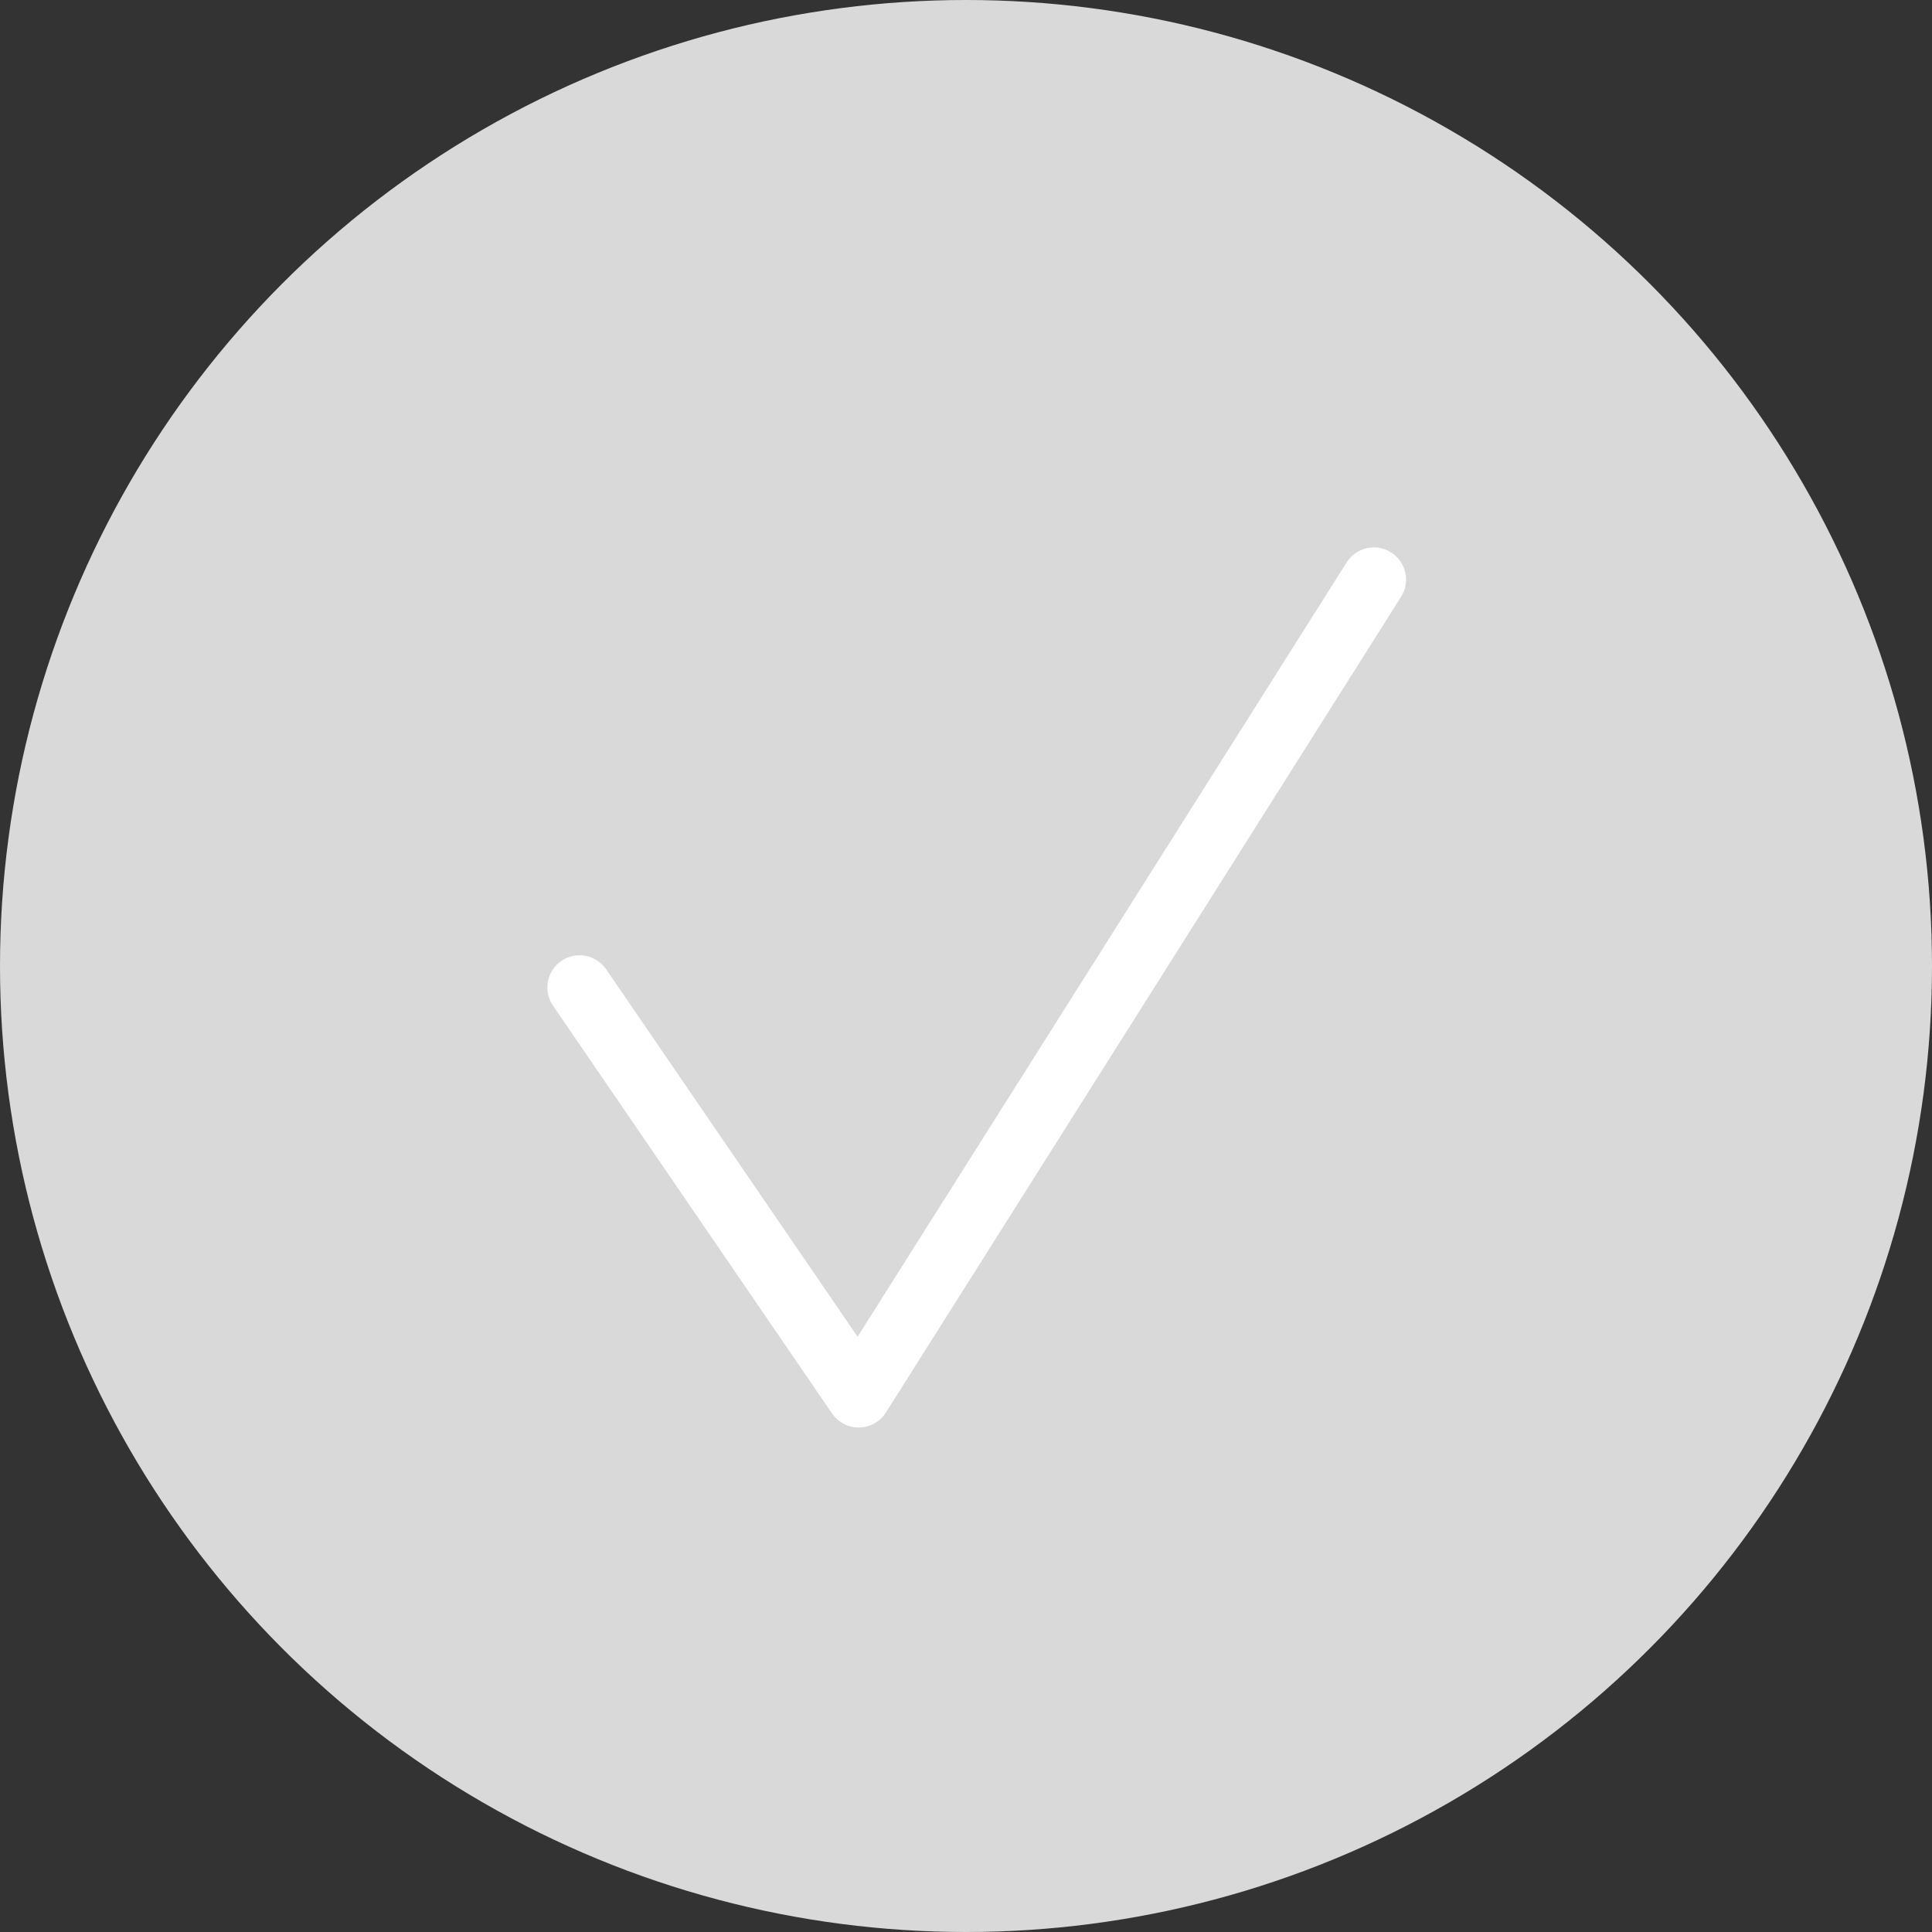
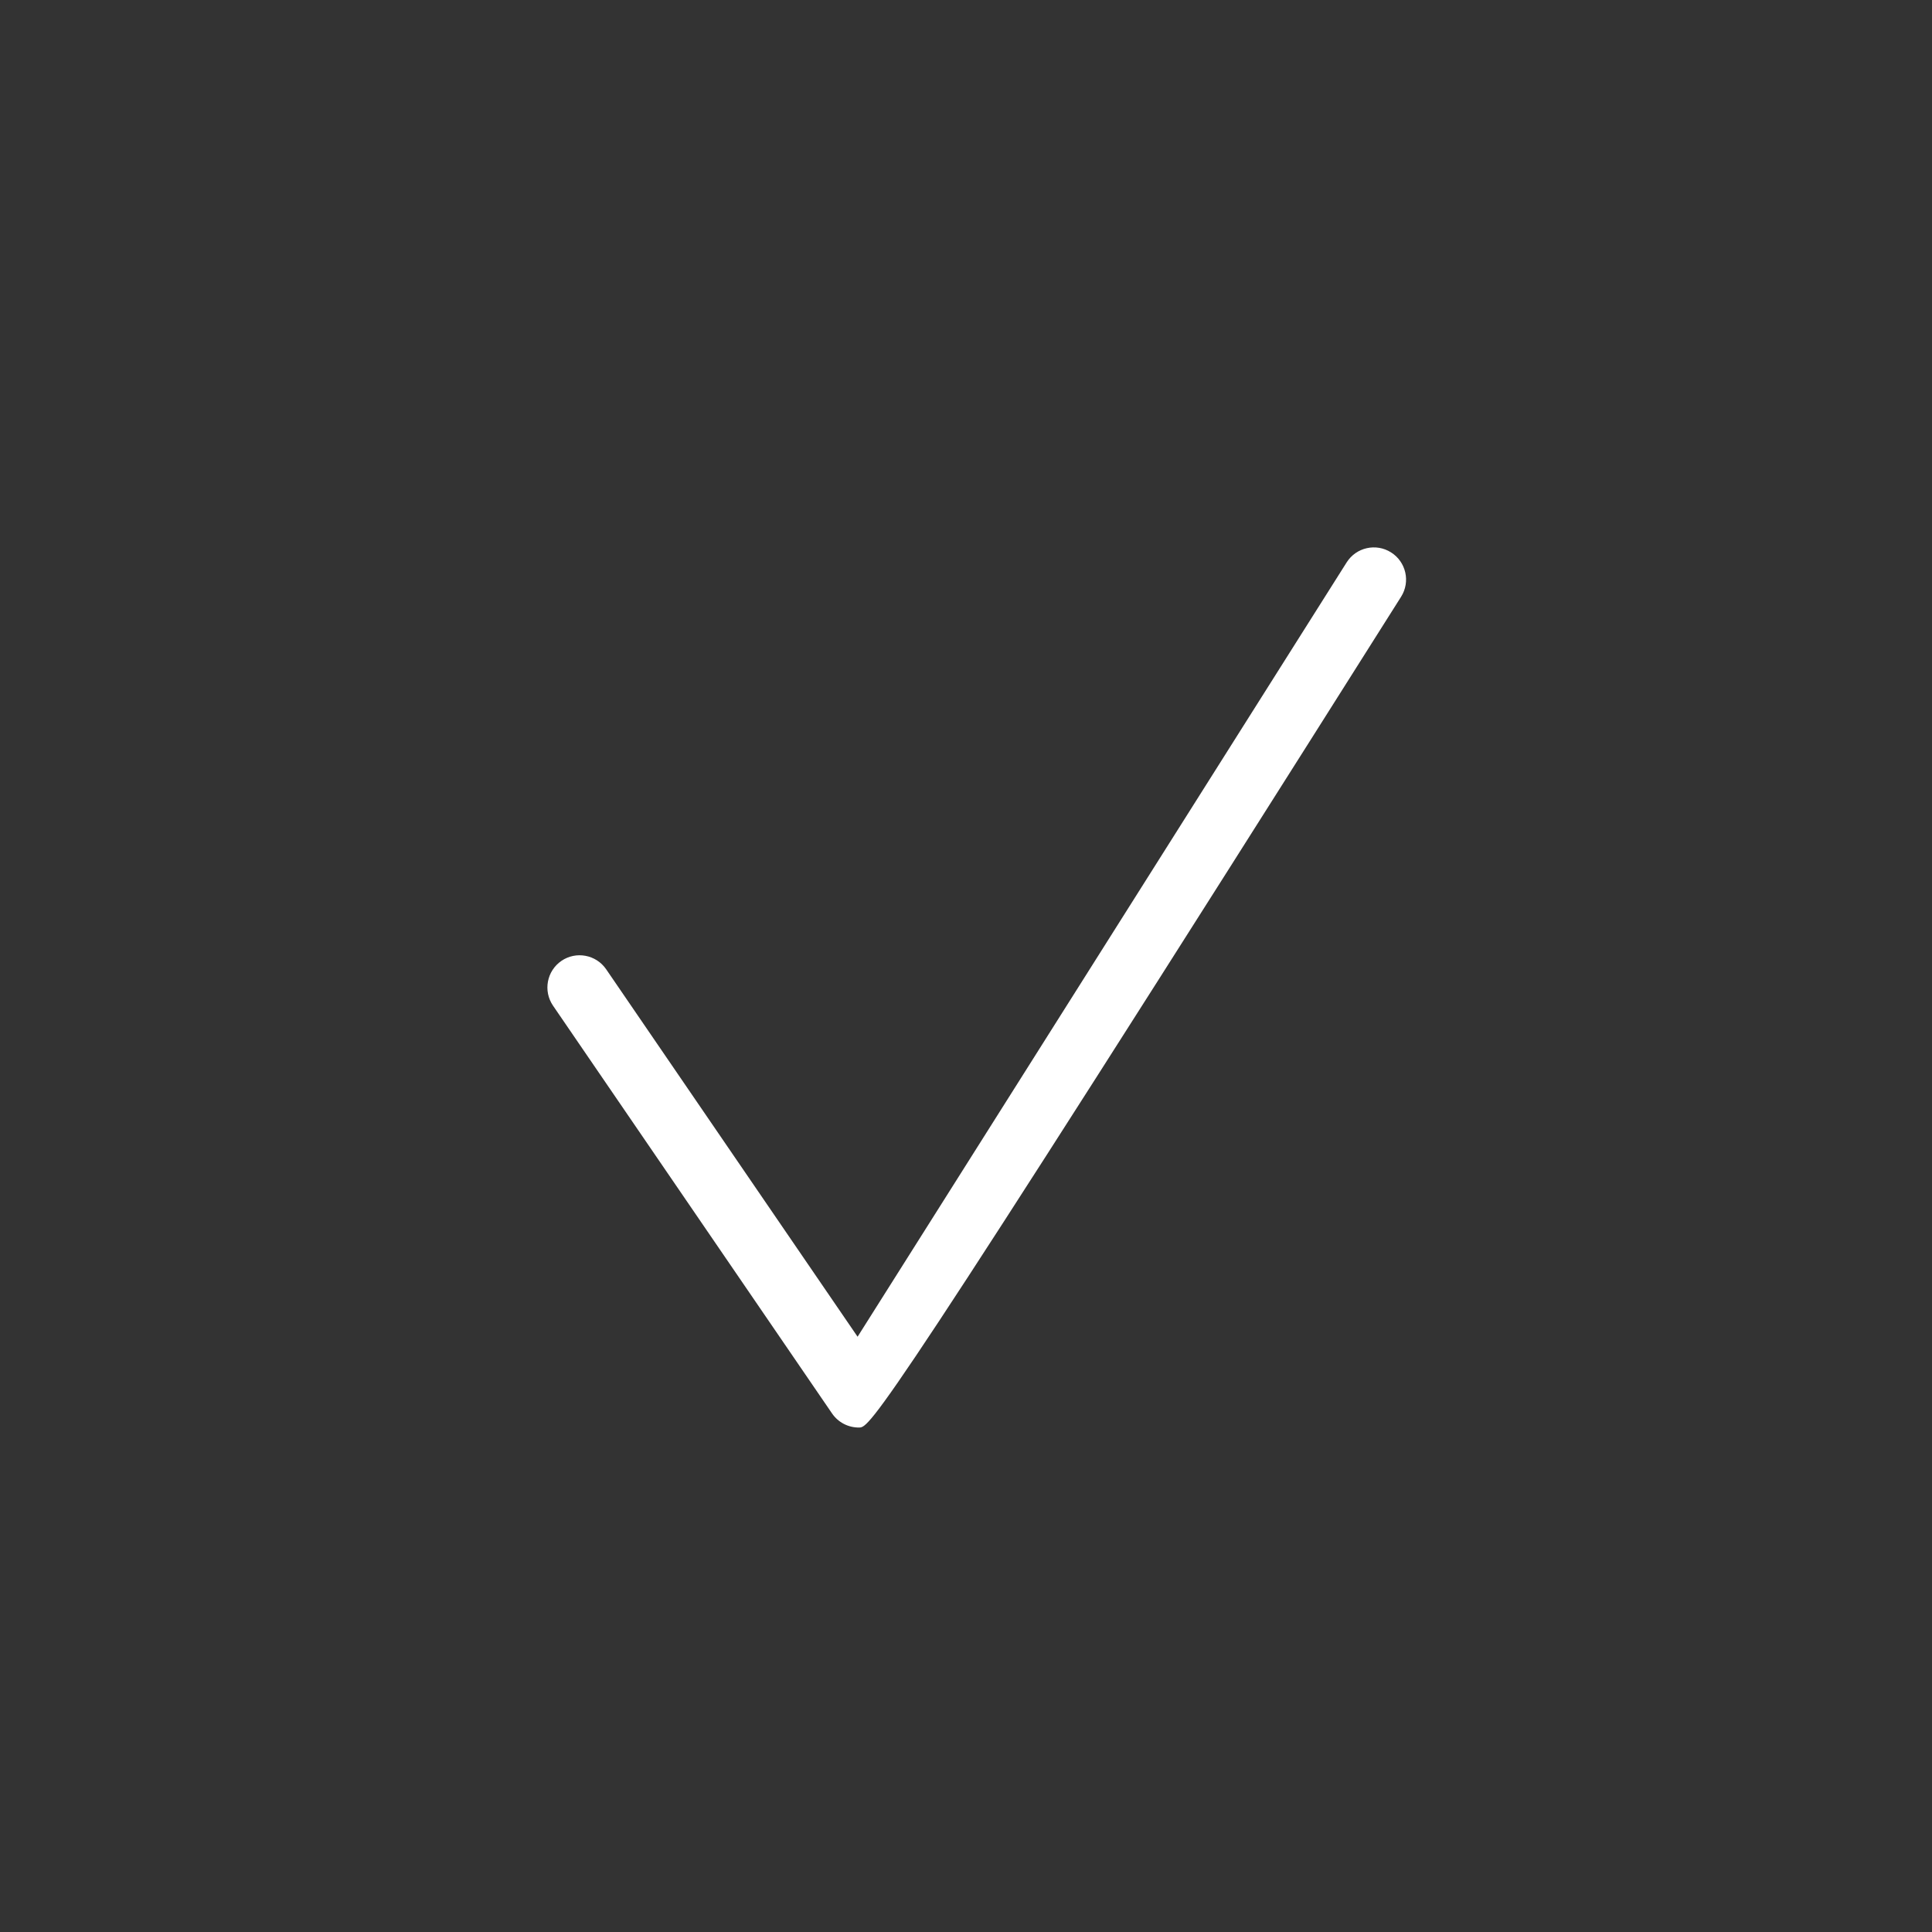
<svg xmlns="http://www.w3.org/2000/svg" width="35" height="35" viewBox="0 0 35 35" fill="none">
  <rect x="0" y="0" width="35" height="35" fill="#333333" stroke="none" />
-   <circle cx="17.5" cy="17.5" r="17.5" fill="#D9D9D9" />
-   <path fill-rule="evenodd" clip-rule="evenodd" d="M25.2 10.007C25.473 10.179 25.554 10.539 25.382 10.811L16.049 25.589C15.944 25.755 15.762 25.857 15.566 25.861C15.37 25.864 15.185 25.769 15.074 25.607L10.018 18.218C9.837 17.952 9.905 17.589 10.171 17.407C10.436 17.226 10.799 17.294 10.981 17.559L15.536 24.216L24.396 10.188C24.568 9.916 24.928 9.835 25.2 10.007Z" fill="white" />
+   <path fill-rule="evenodd" clip-rule="evenodd" d="M25.2 10.007C25.473 10.179 25.554 10.539 25.382 10.811C15.944 25.755 15.762 25.857 15.566 25.861C15.37 25.864 15.185 25.769 15.074 25.607L10.018 18.218C9.837 17.952 9.905 17.589 10.171 17.407C10.436 17.226 10.799 17.294 10.981 17.559L15.536 24.216L24.396 10.188C24.568 9.916 24.928 9.835 25.2 10.007Z" fill="white" />
</svg>